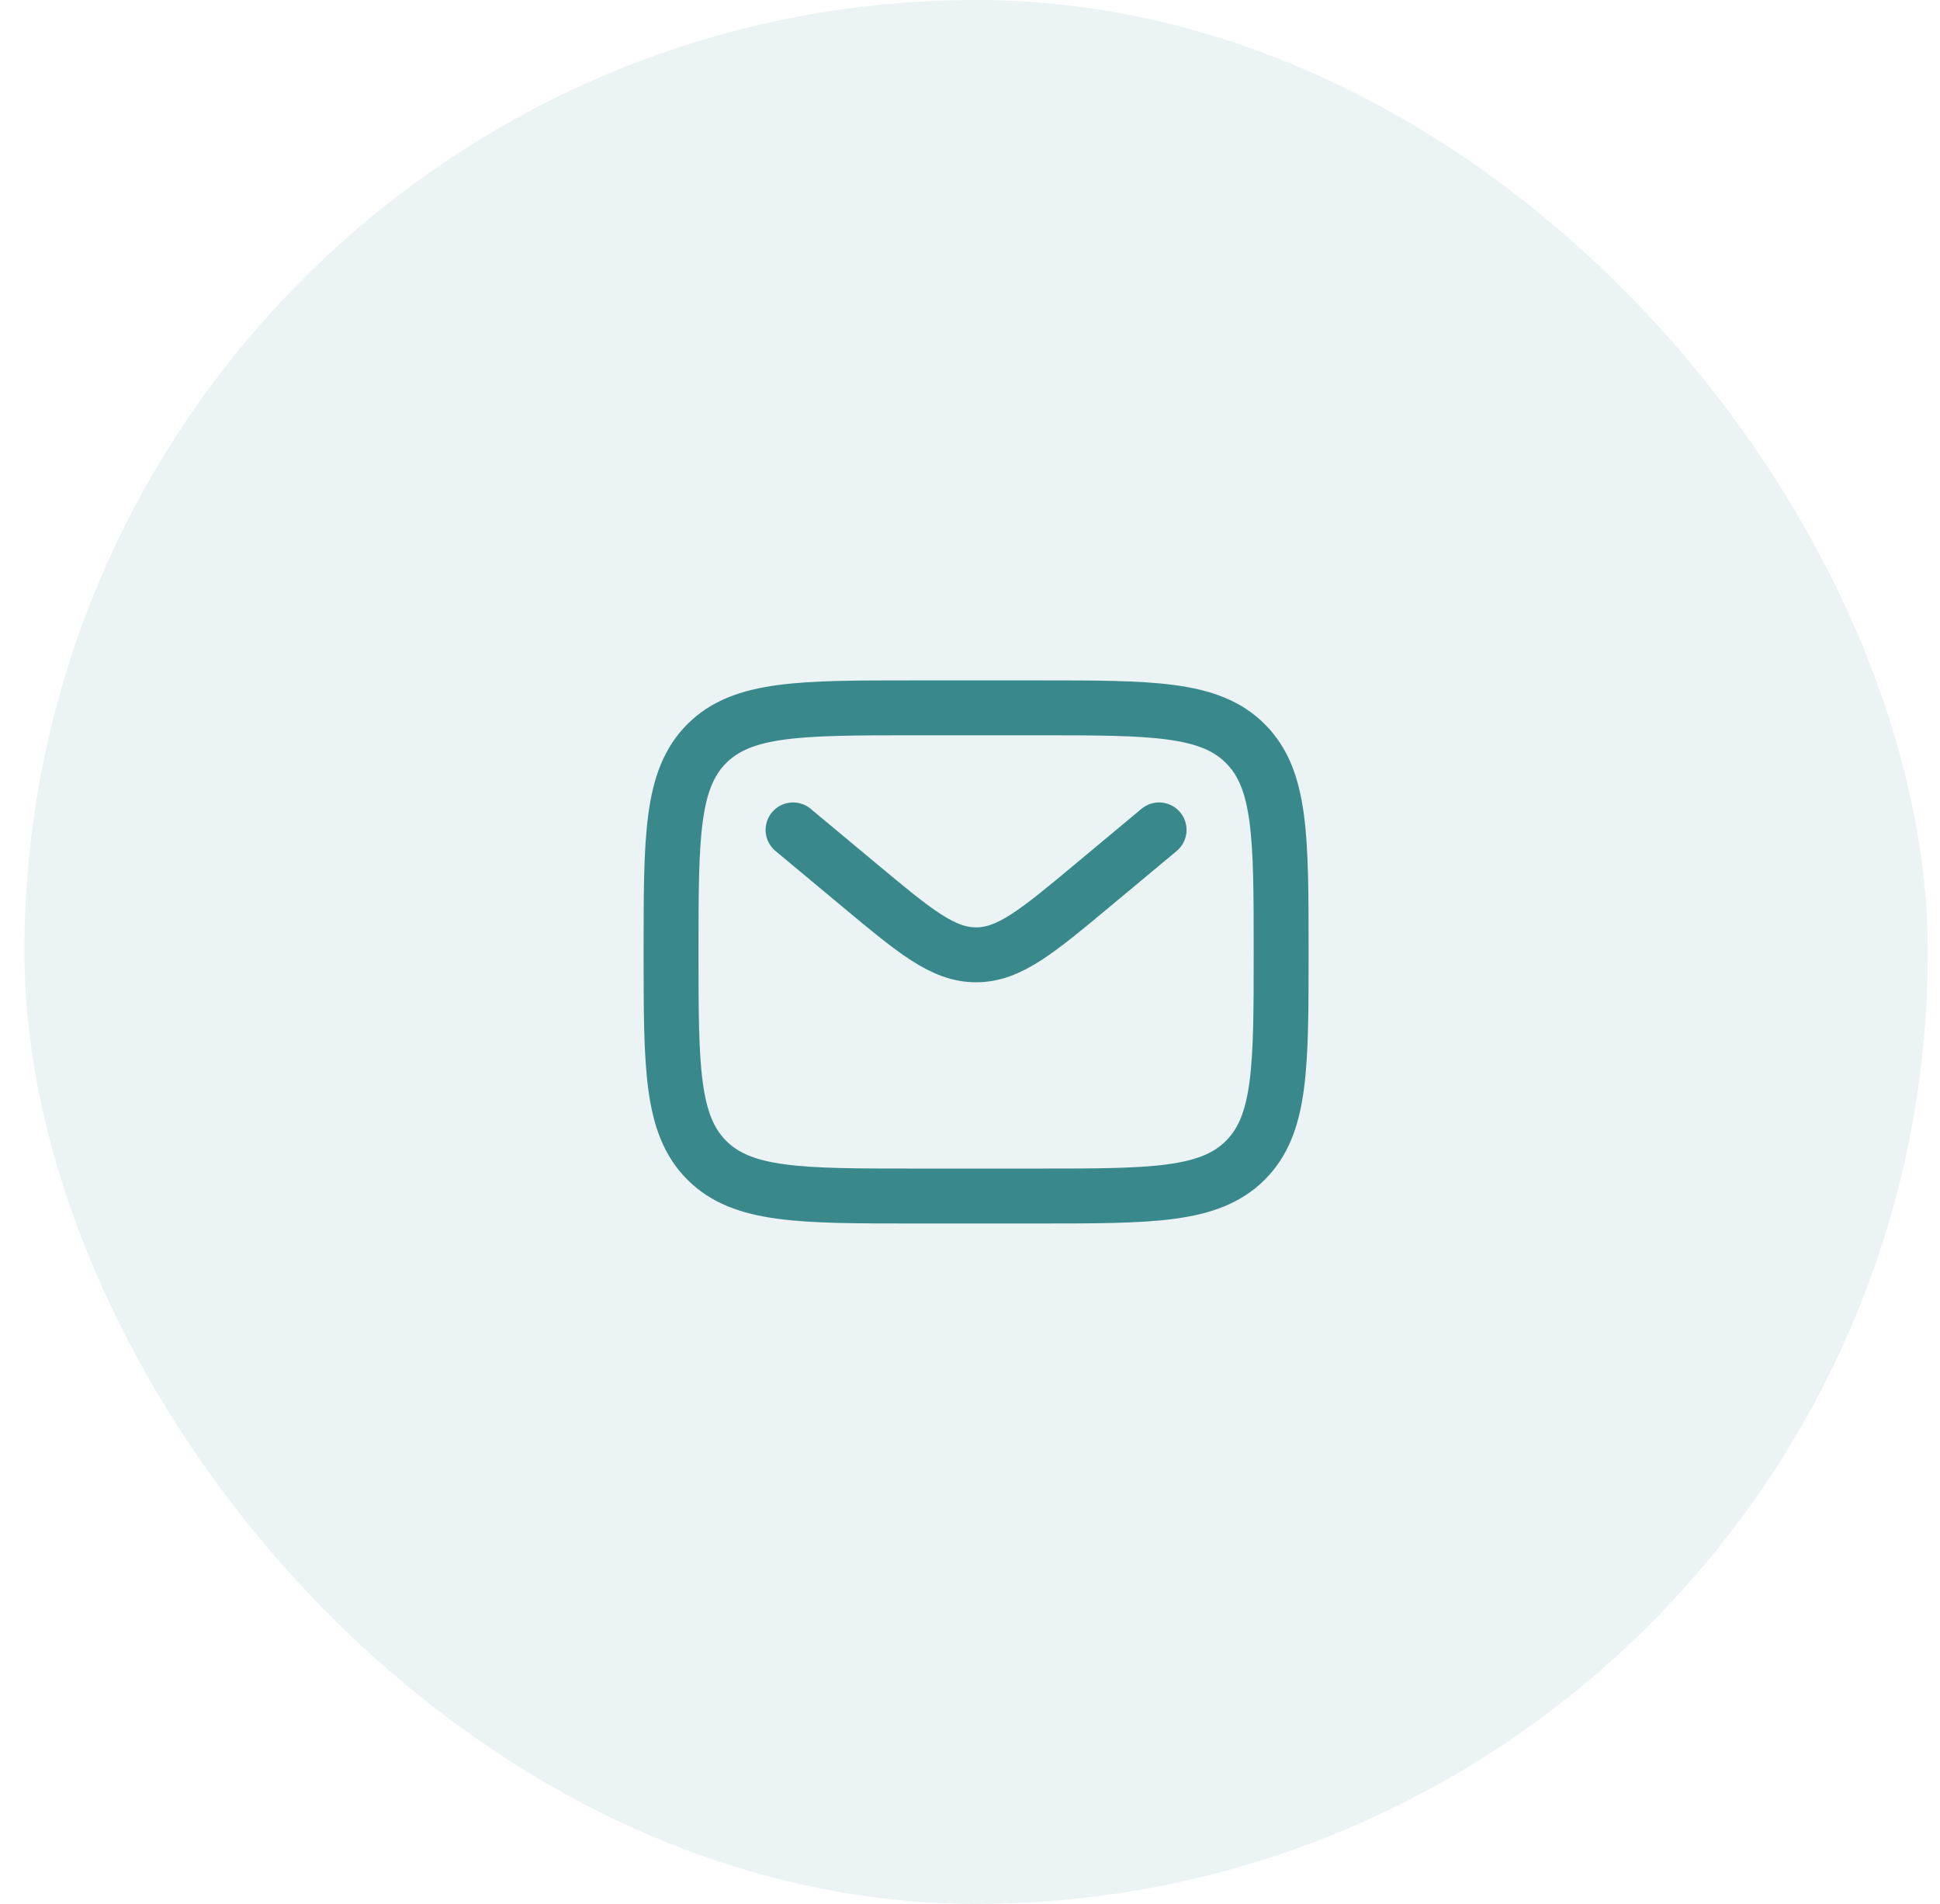
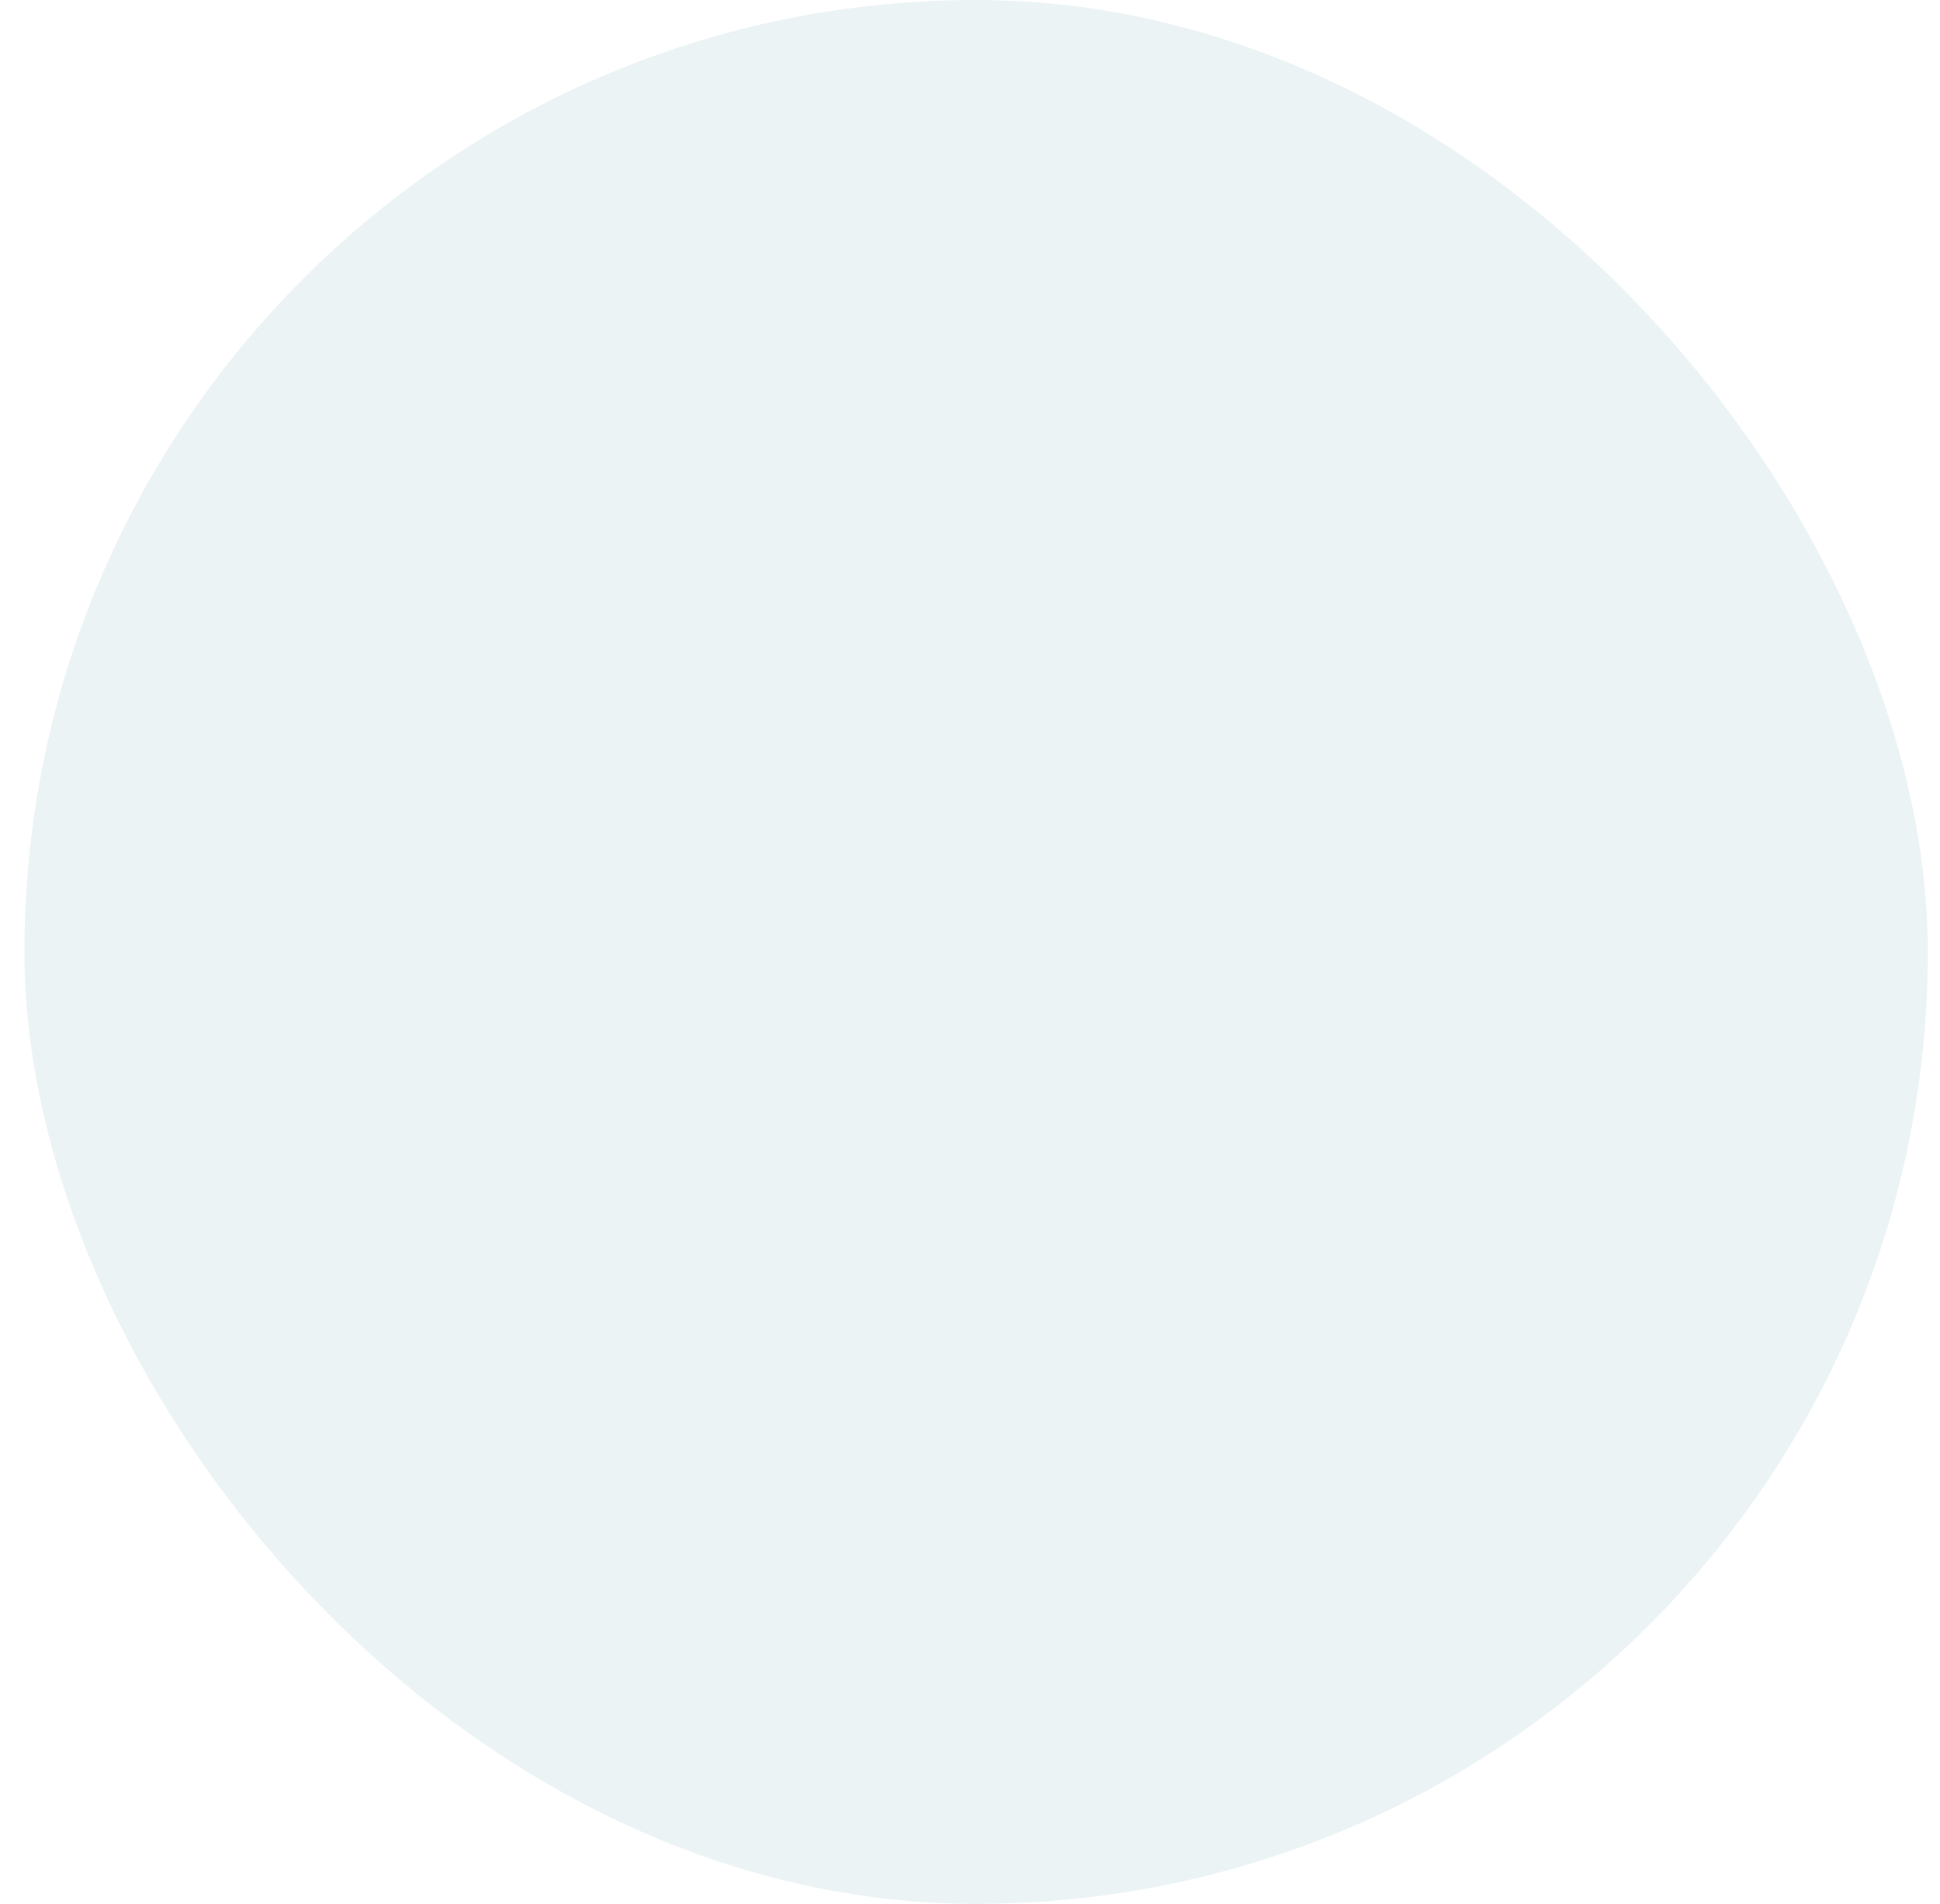
<svg xmlns="http://www.w3.org/2000/svg" width="53" height="52" viewBox="0 0 53 52" fill="none">
  <rect x="0.667" width="52" height="52" rx="26" fill="#39898C" fill-opacity="0.1" />
-   <path d="M18.333 26C18.333 22.857 18.333 21.286 19.309 20.31C20.286 19.333 21.857 19.333 25 19.333H28.333C31.476 19.333 33.047 19.333 34.023 20.31C35 21.286 35 22.857 35 26C35 29.143 35 30.714 34.023 31.69C33.047 32.667 31.476 32.667 28.333 32.667H25C21.857 32.667 20.286 32.667 19.309 31.69C18.333 30.714 18.333 29.143 18.333 26Z" stroke="#39898C" stroke-width="1.5" />
-   <path d="M21.666 22.667L23.466 24.166C24.996 25.441 25.761 26.079 26.666 26.079C27.572 26.079 28.337 25.441 29.867 24.166L31.666 22.667" stroke="#39898C" stroke-width="1.5" stroke-linecap="round" />
</svg>